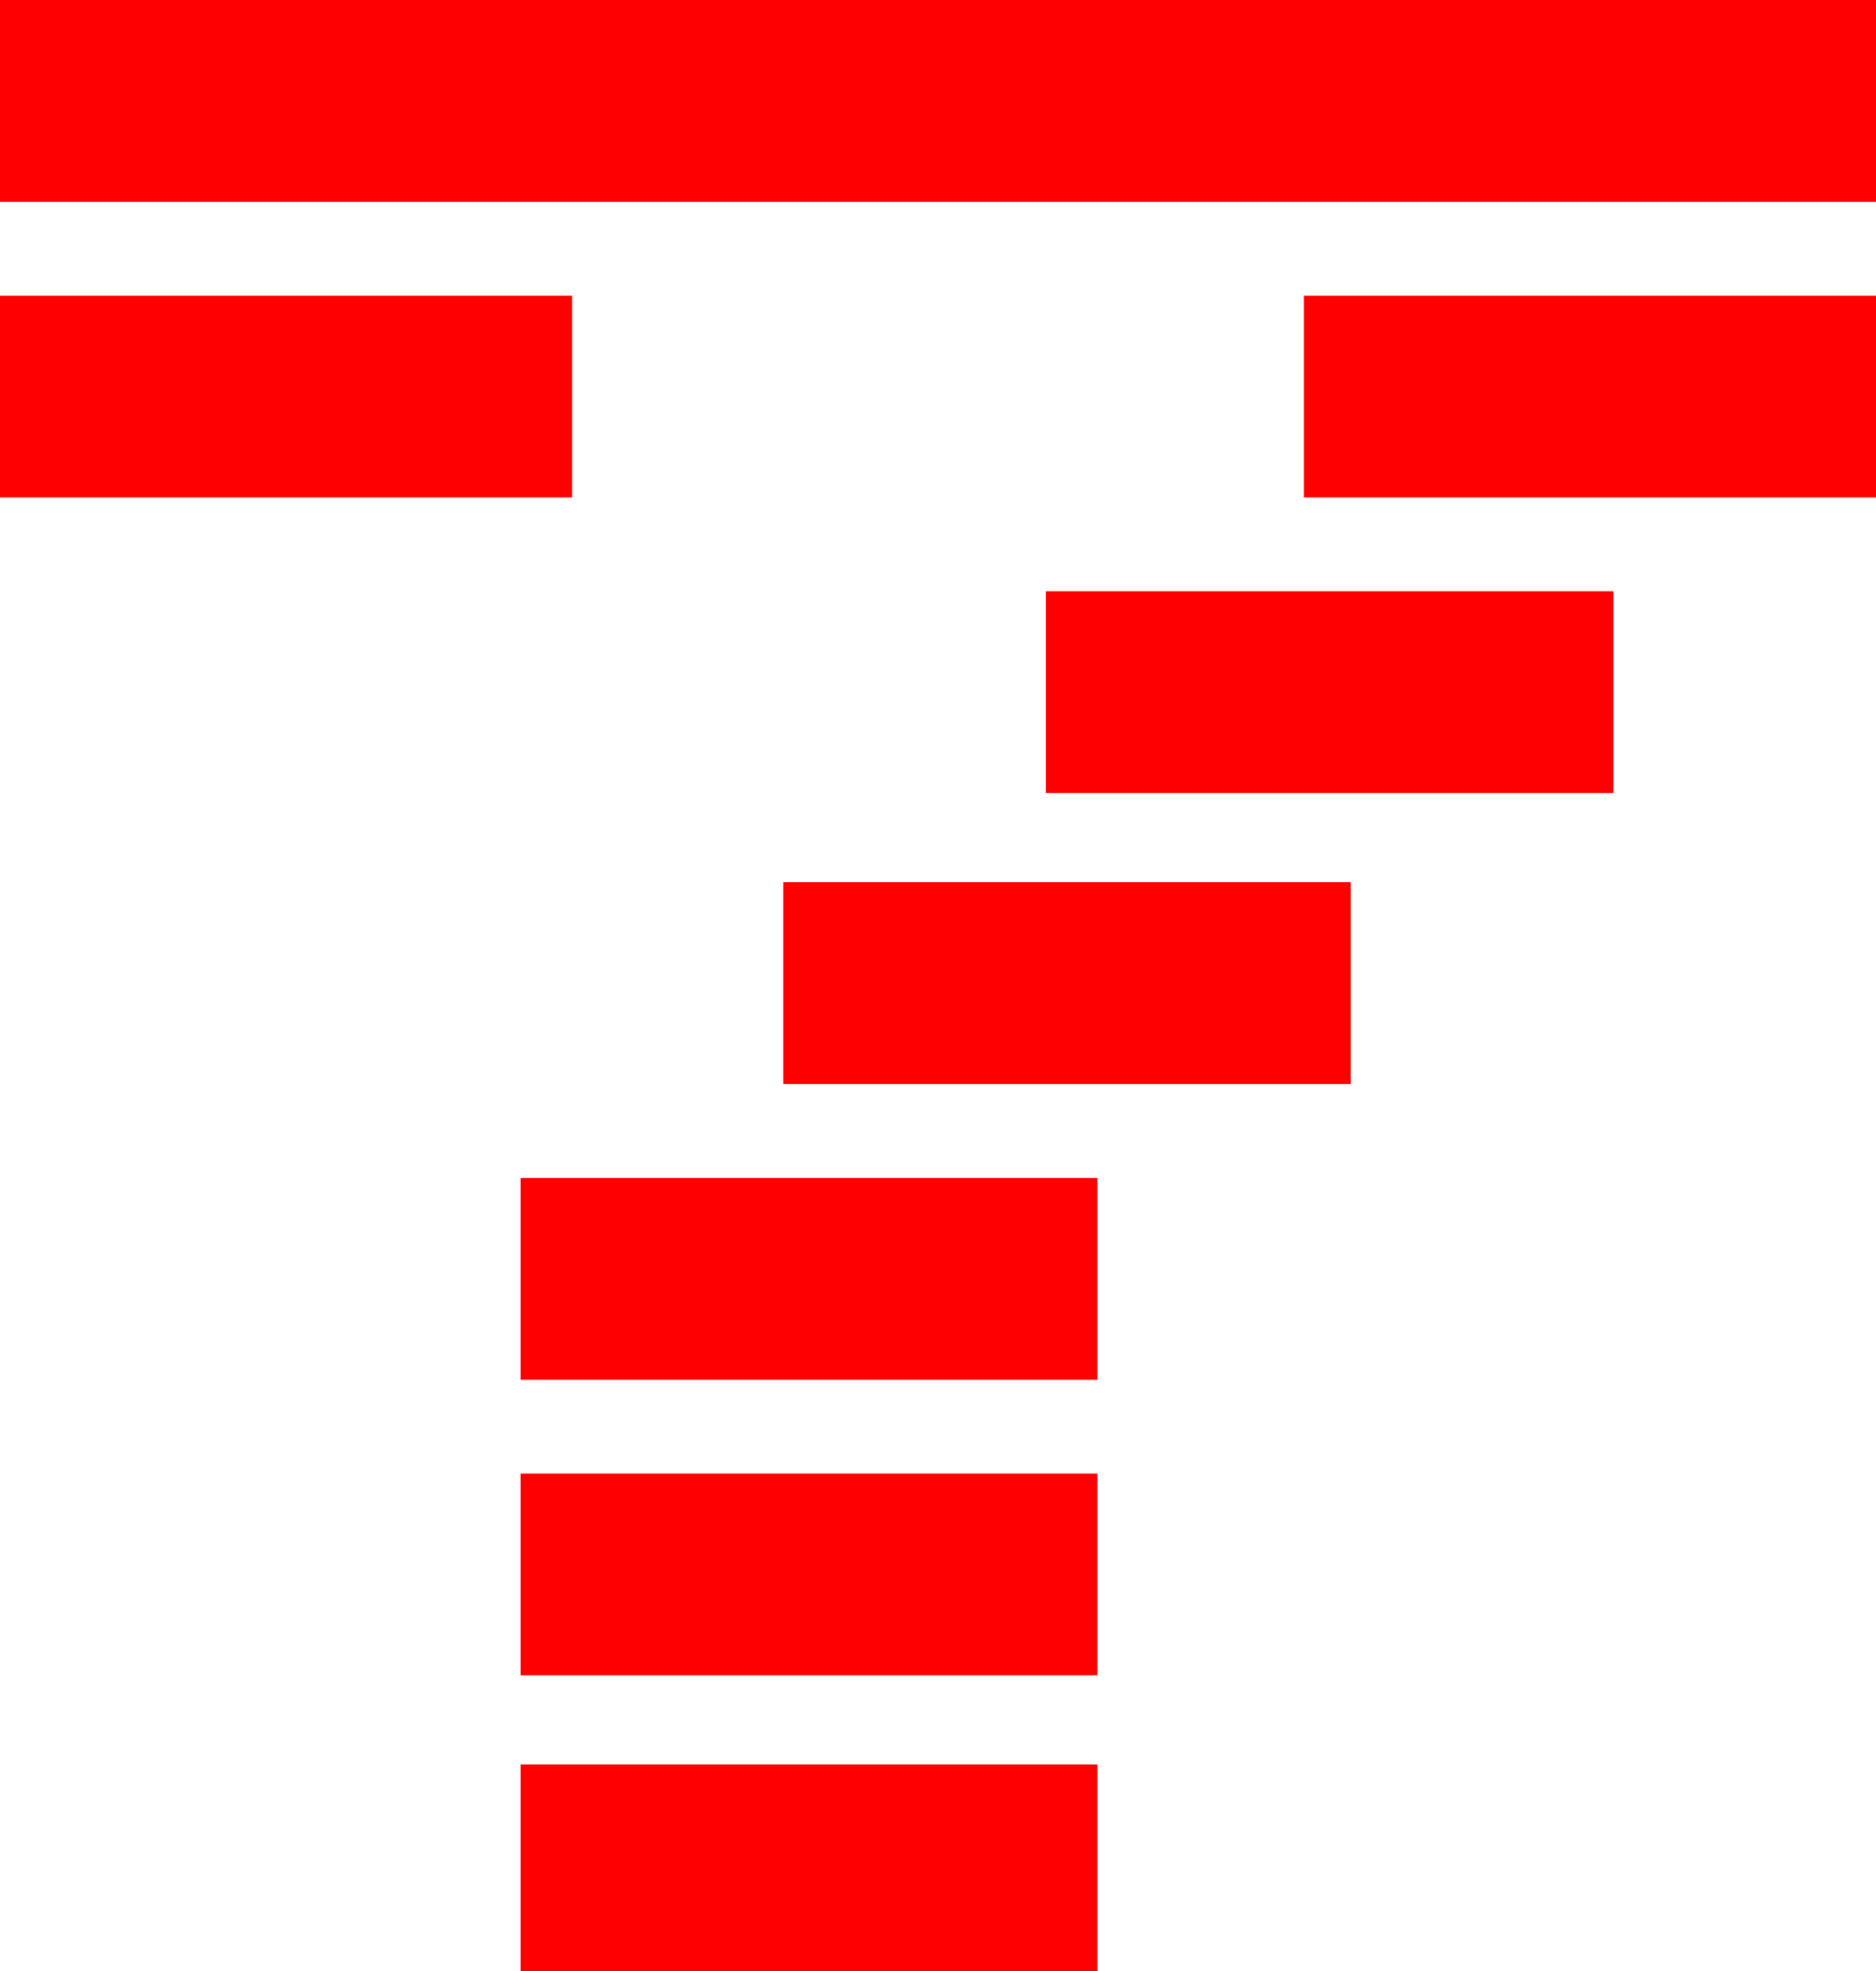
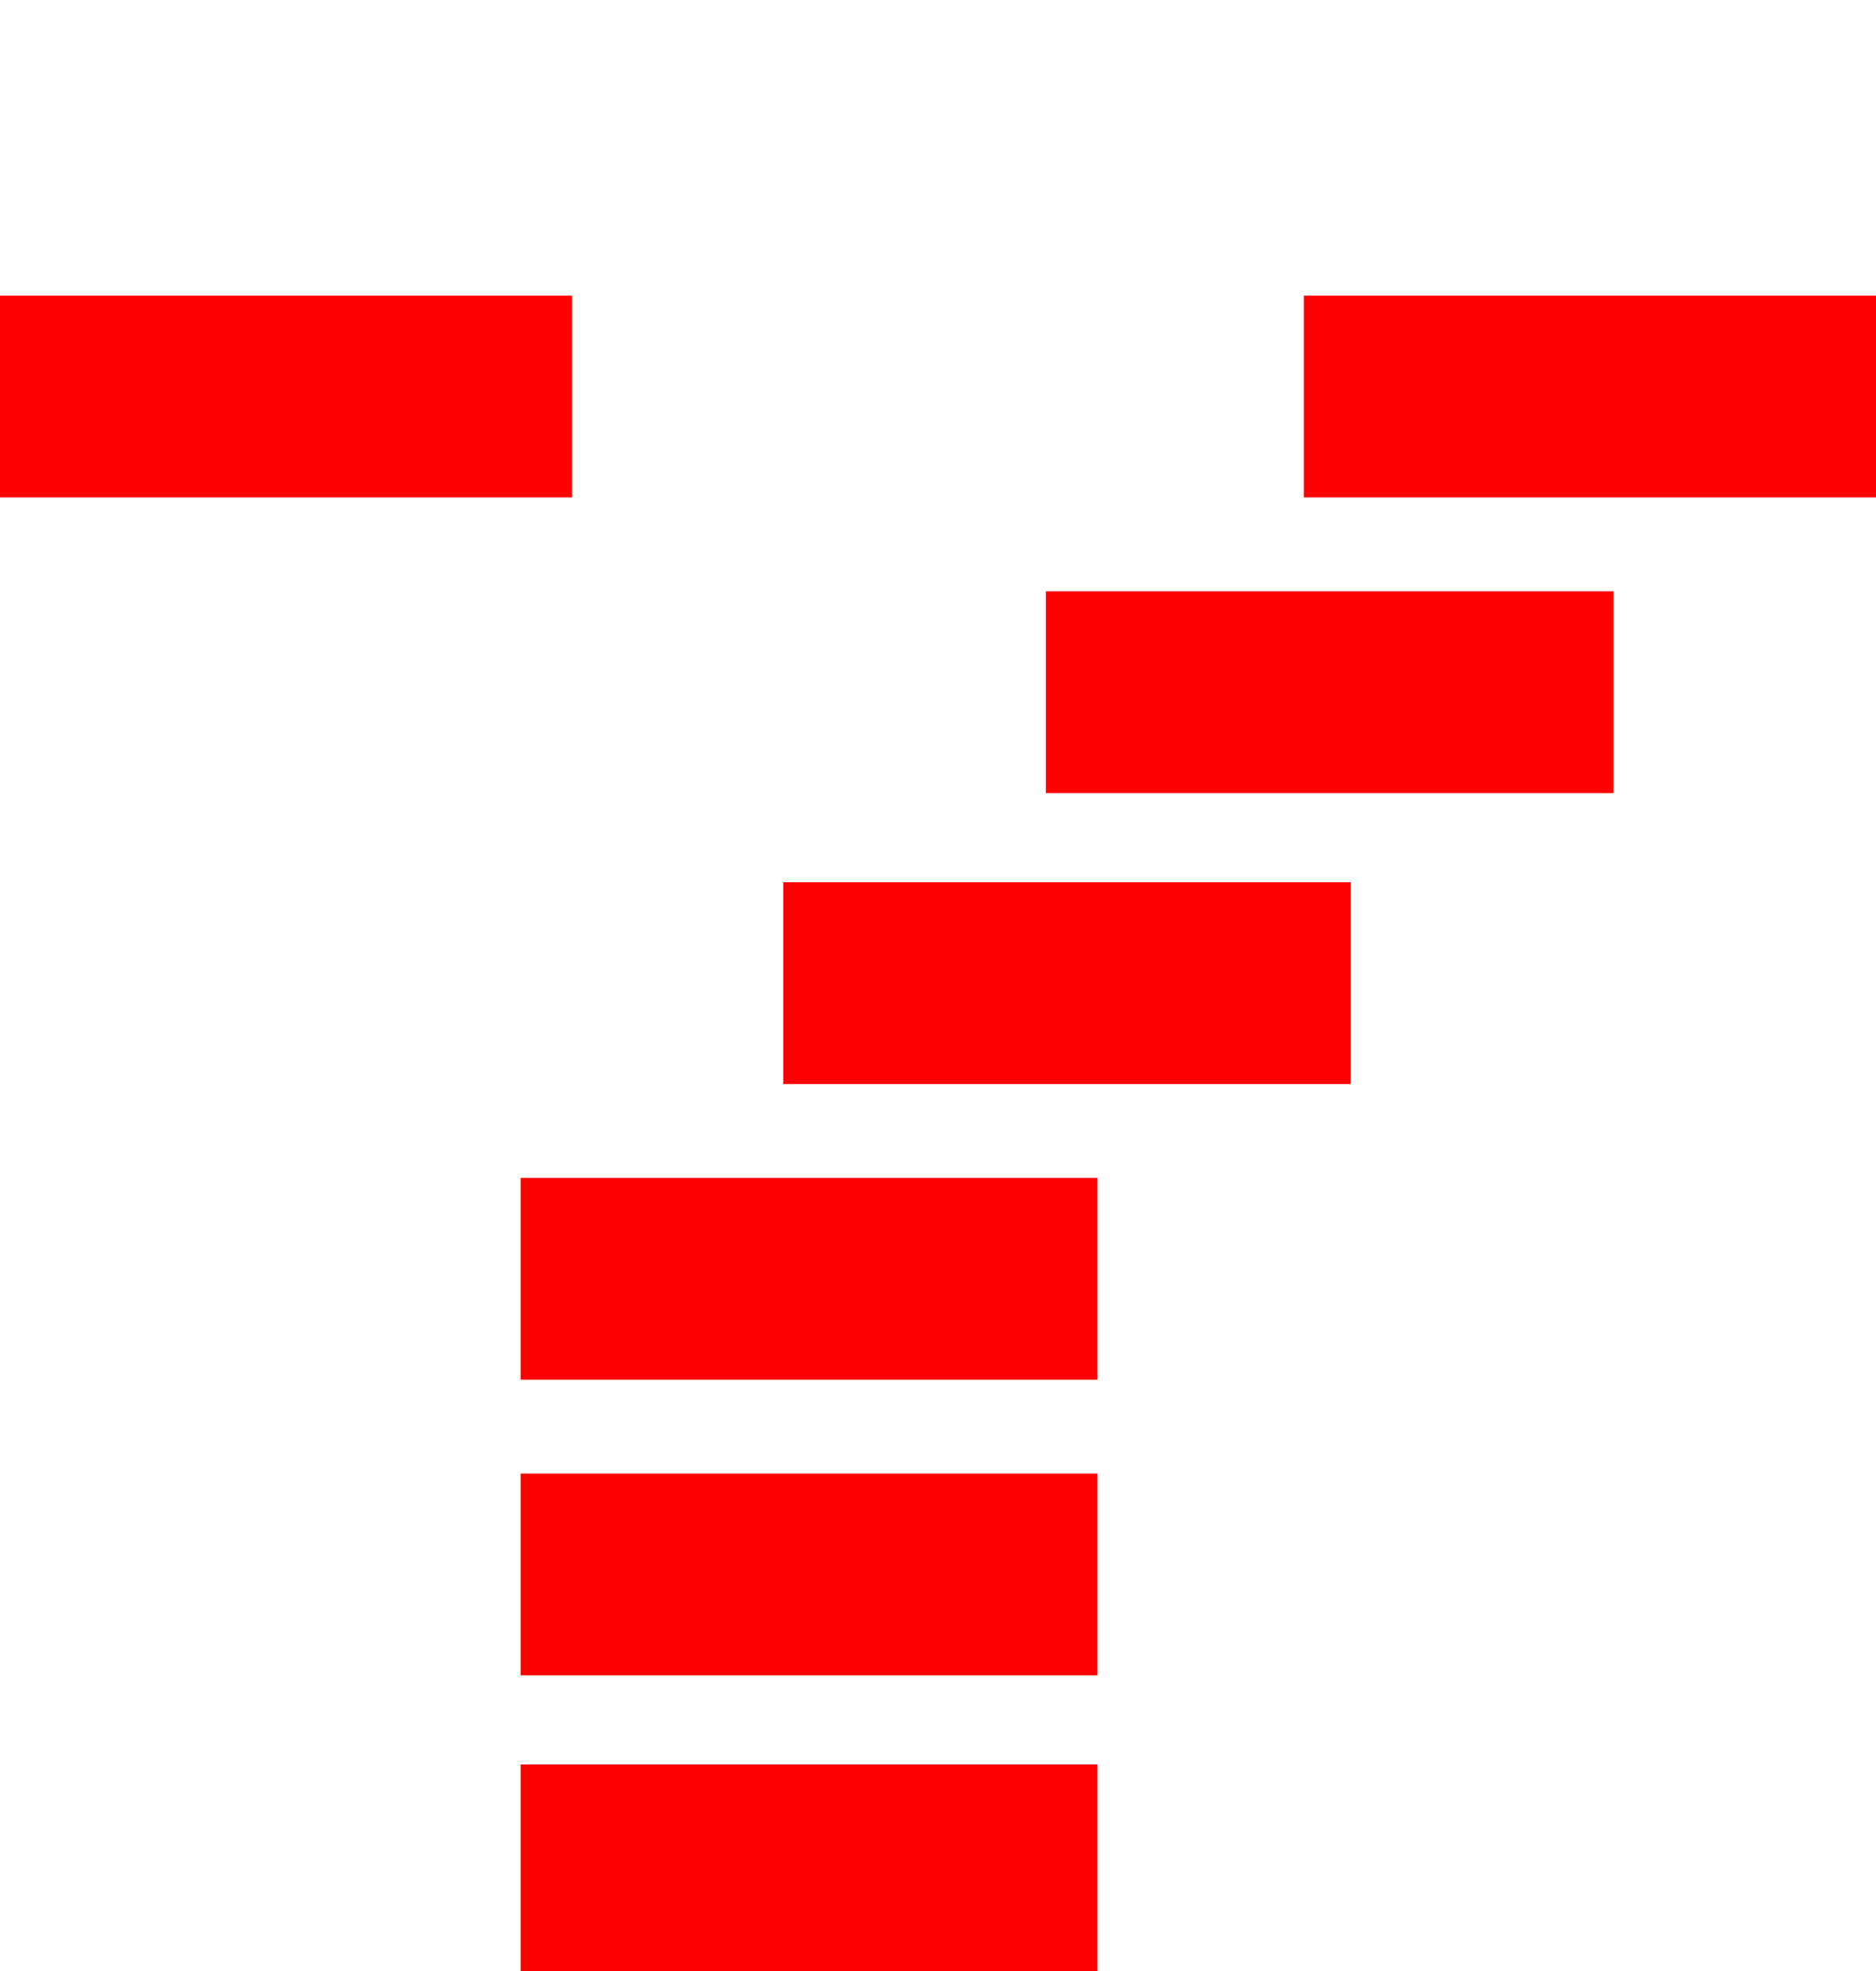
<svg xmlns="http://www.w3.org/2000/svg" height="21.0px" width="20.0px">
  <g transform="matrix(1.0, 0.0, 0.0, 1.0, 10.0, 10.5)">
-     <path d="M-3.9 -5.2 L-10.0 -5.2 -10.0 -7.35 -3.9 -7.35 -3.9 -5.2 M-1.65 -1.1 L4.4 -1.1 4.4 1.05 -1.65 1.05 -1.65 -1.1 M-10.0 -10.5 L10.0 -10.5 10.0 -8.35 -10.0 -8.35 -10.0 -10.5 M-4.45 8.3 L1.7 8.3 1.7 10.5 -4.45 10.5 -4.45 8.3 M-4.45 5.2 L1.7 5.2 1.7 7.35 -4.45 7.35 -4.45 5.2 M-4.45 2.05 L1.7 2.05 1.7 4.2 -4.45 4.2 -4.45 2.05 M1.15 -4.2 L7.2 -4.2 7.2 -2.05 1.15 -2.05 1.15 -4.2 M3.9 -7.35 L10.0 -7.35 10.0 -5.2 3.9 -5.2 3.9 -7.35" fill="#ff0000" fill-rule="evenodd" stroke="none" />
+     <path d="M-3.9 -5.2 L-10.0 -5.2 -10.0 -7.35 -3.9 -7.35 -3.9 -5.2 M-1.65 -1.1 L4.4 -1.1 4.4 1.05 -1.65 1.05 -1.65 -1.1 M-10.0 -10.5 M-4.45 8.3 L1.7 8.3 1.7 10.5 -4.45 10.5 -4.45 8.3 M-4.45 5.2 L1.7 5.2 1.7 7.35 -4.45 7.35 -4.45 5.2 M-4.45 2.05 L1.7 2.05 1.7 4.2 -4.45 4.2 -4.45 2.05 M1.15 -4.2 L7.2 -4.2 7.2 -2.05 1.15 -2.05 1.15 -4.2 M3.9 -7.35 L10.0 -7.35 10.0 -5.2 3.9 -5.2 3.9 -7.35" fill="#ff0000" fill-rule="evenodd" stroke="none" />
  </g>
</svg>